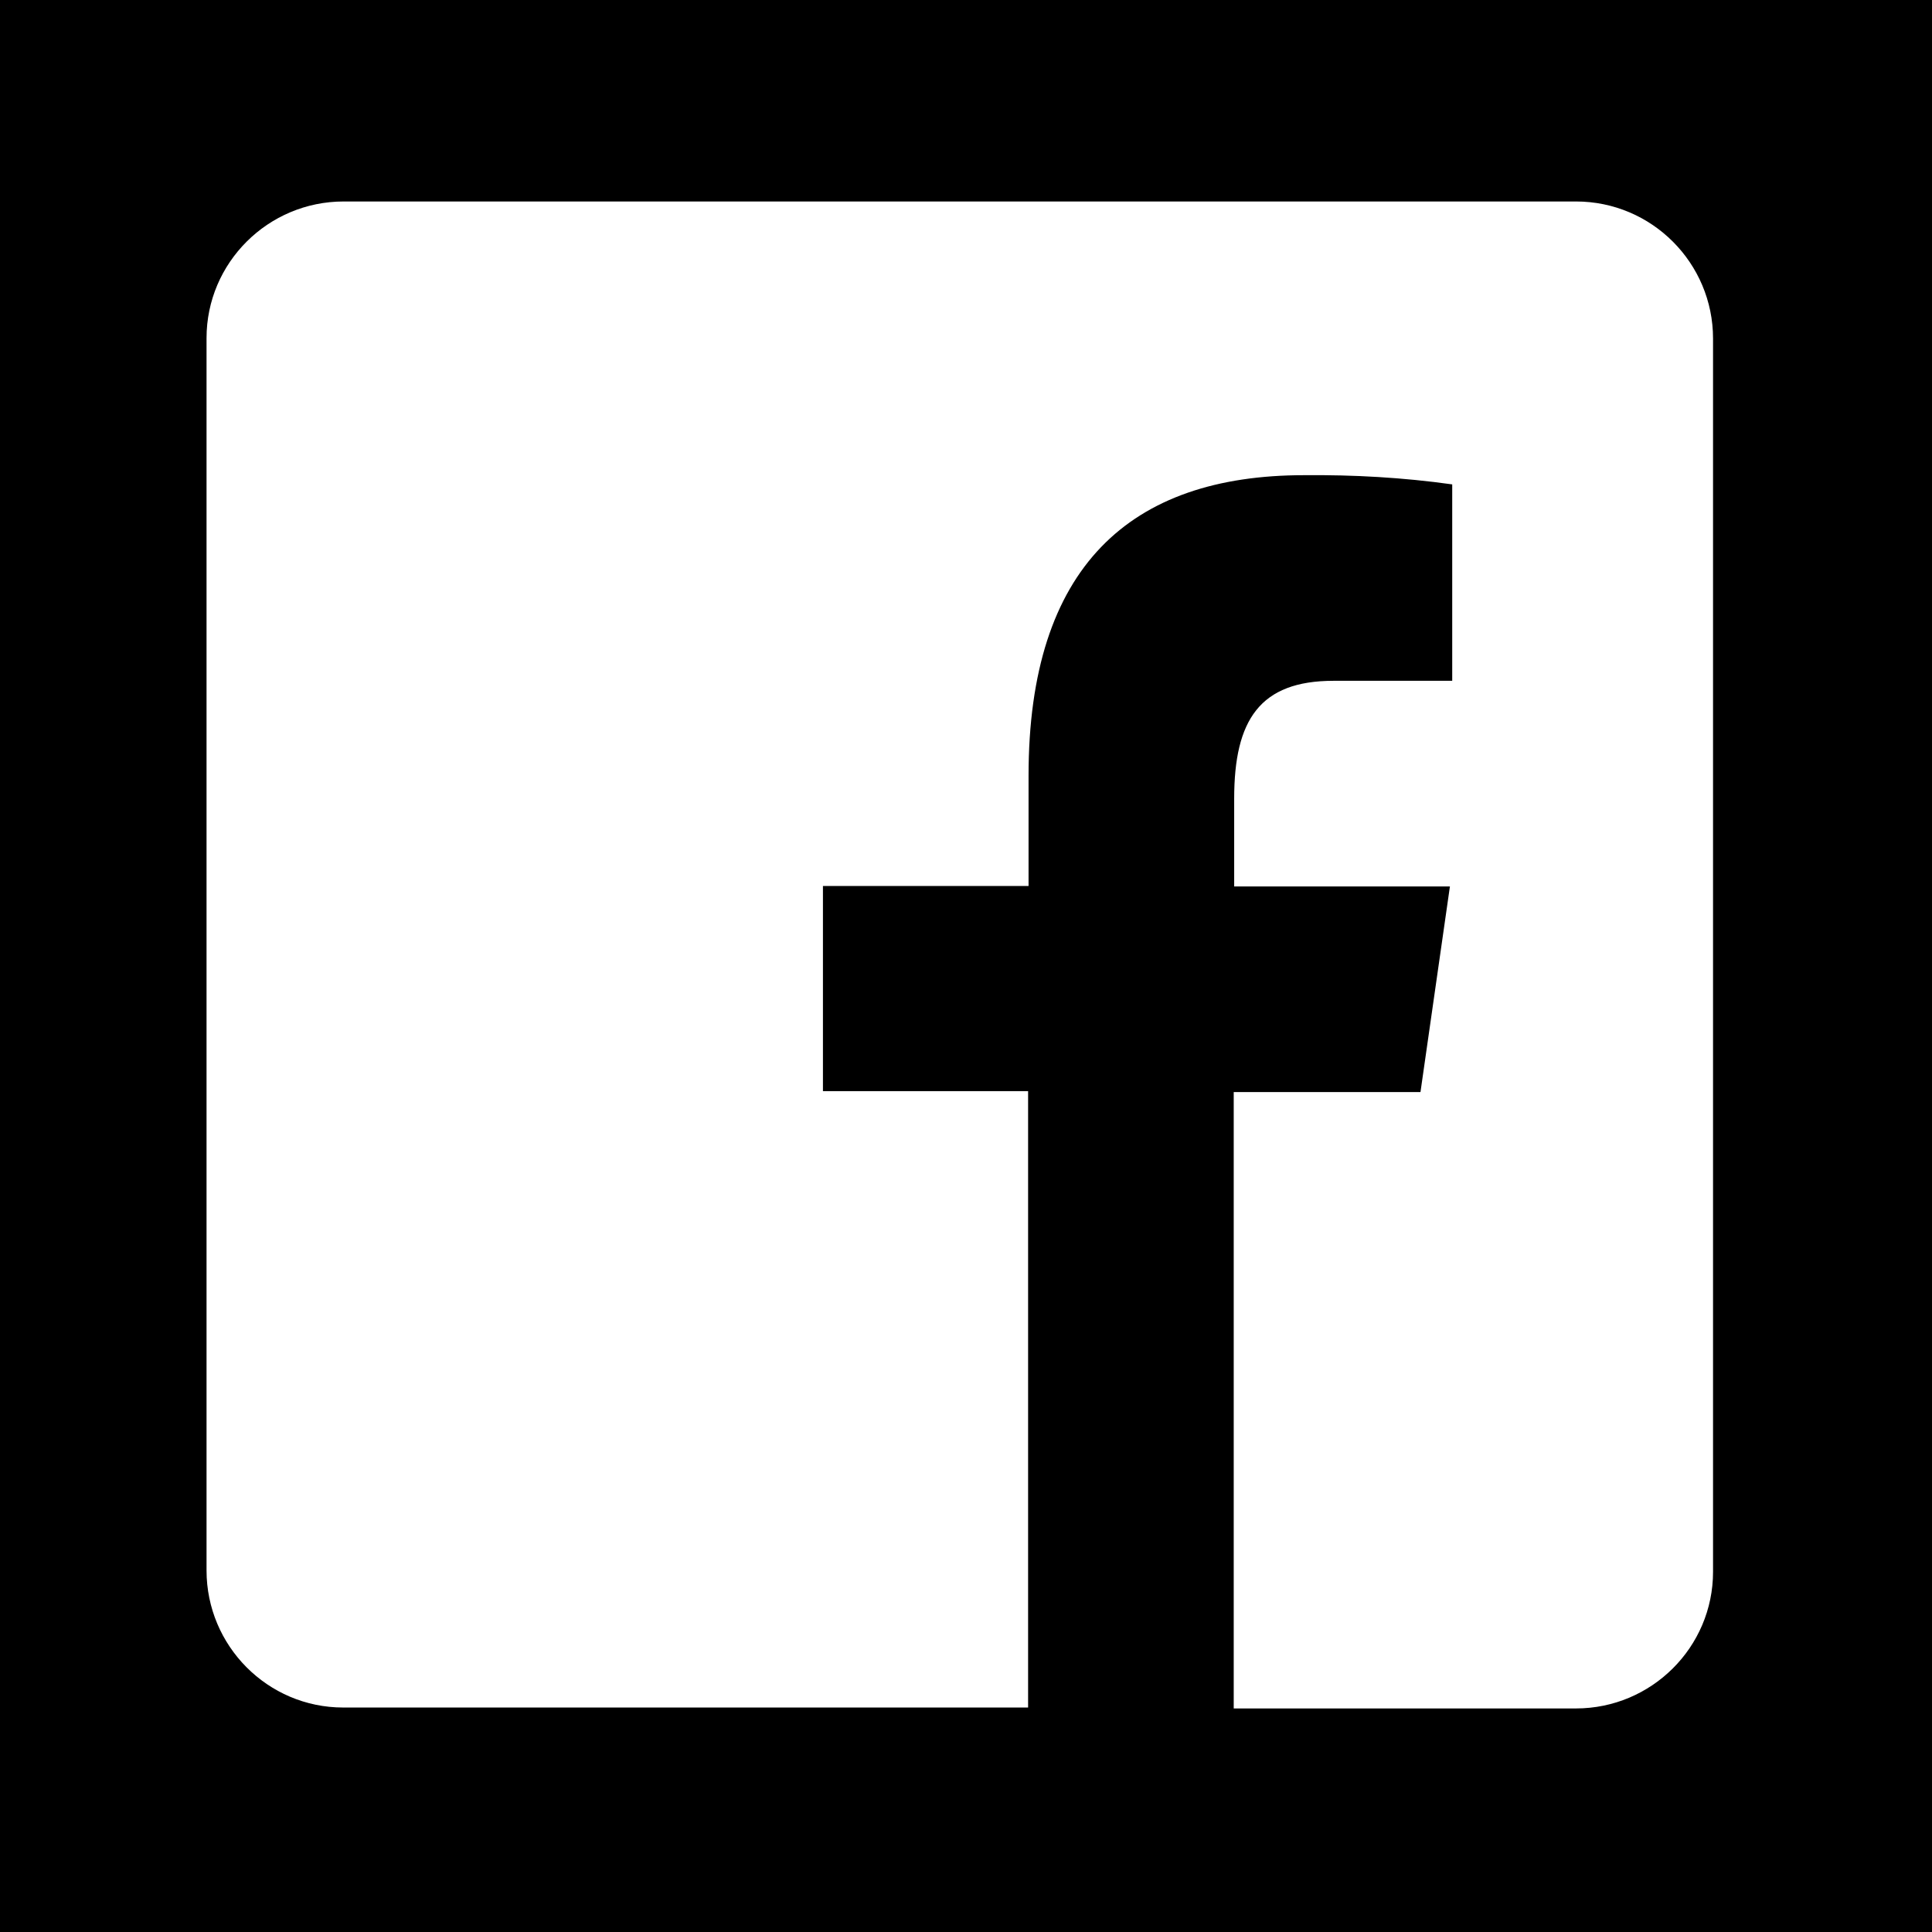
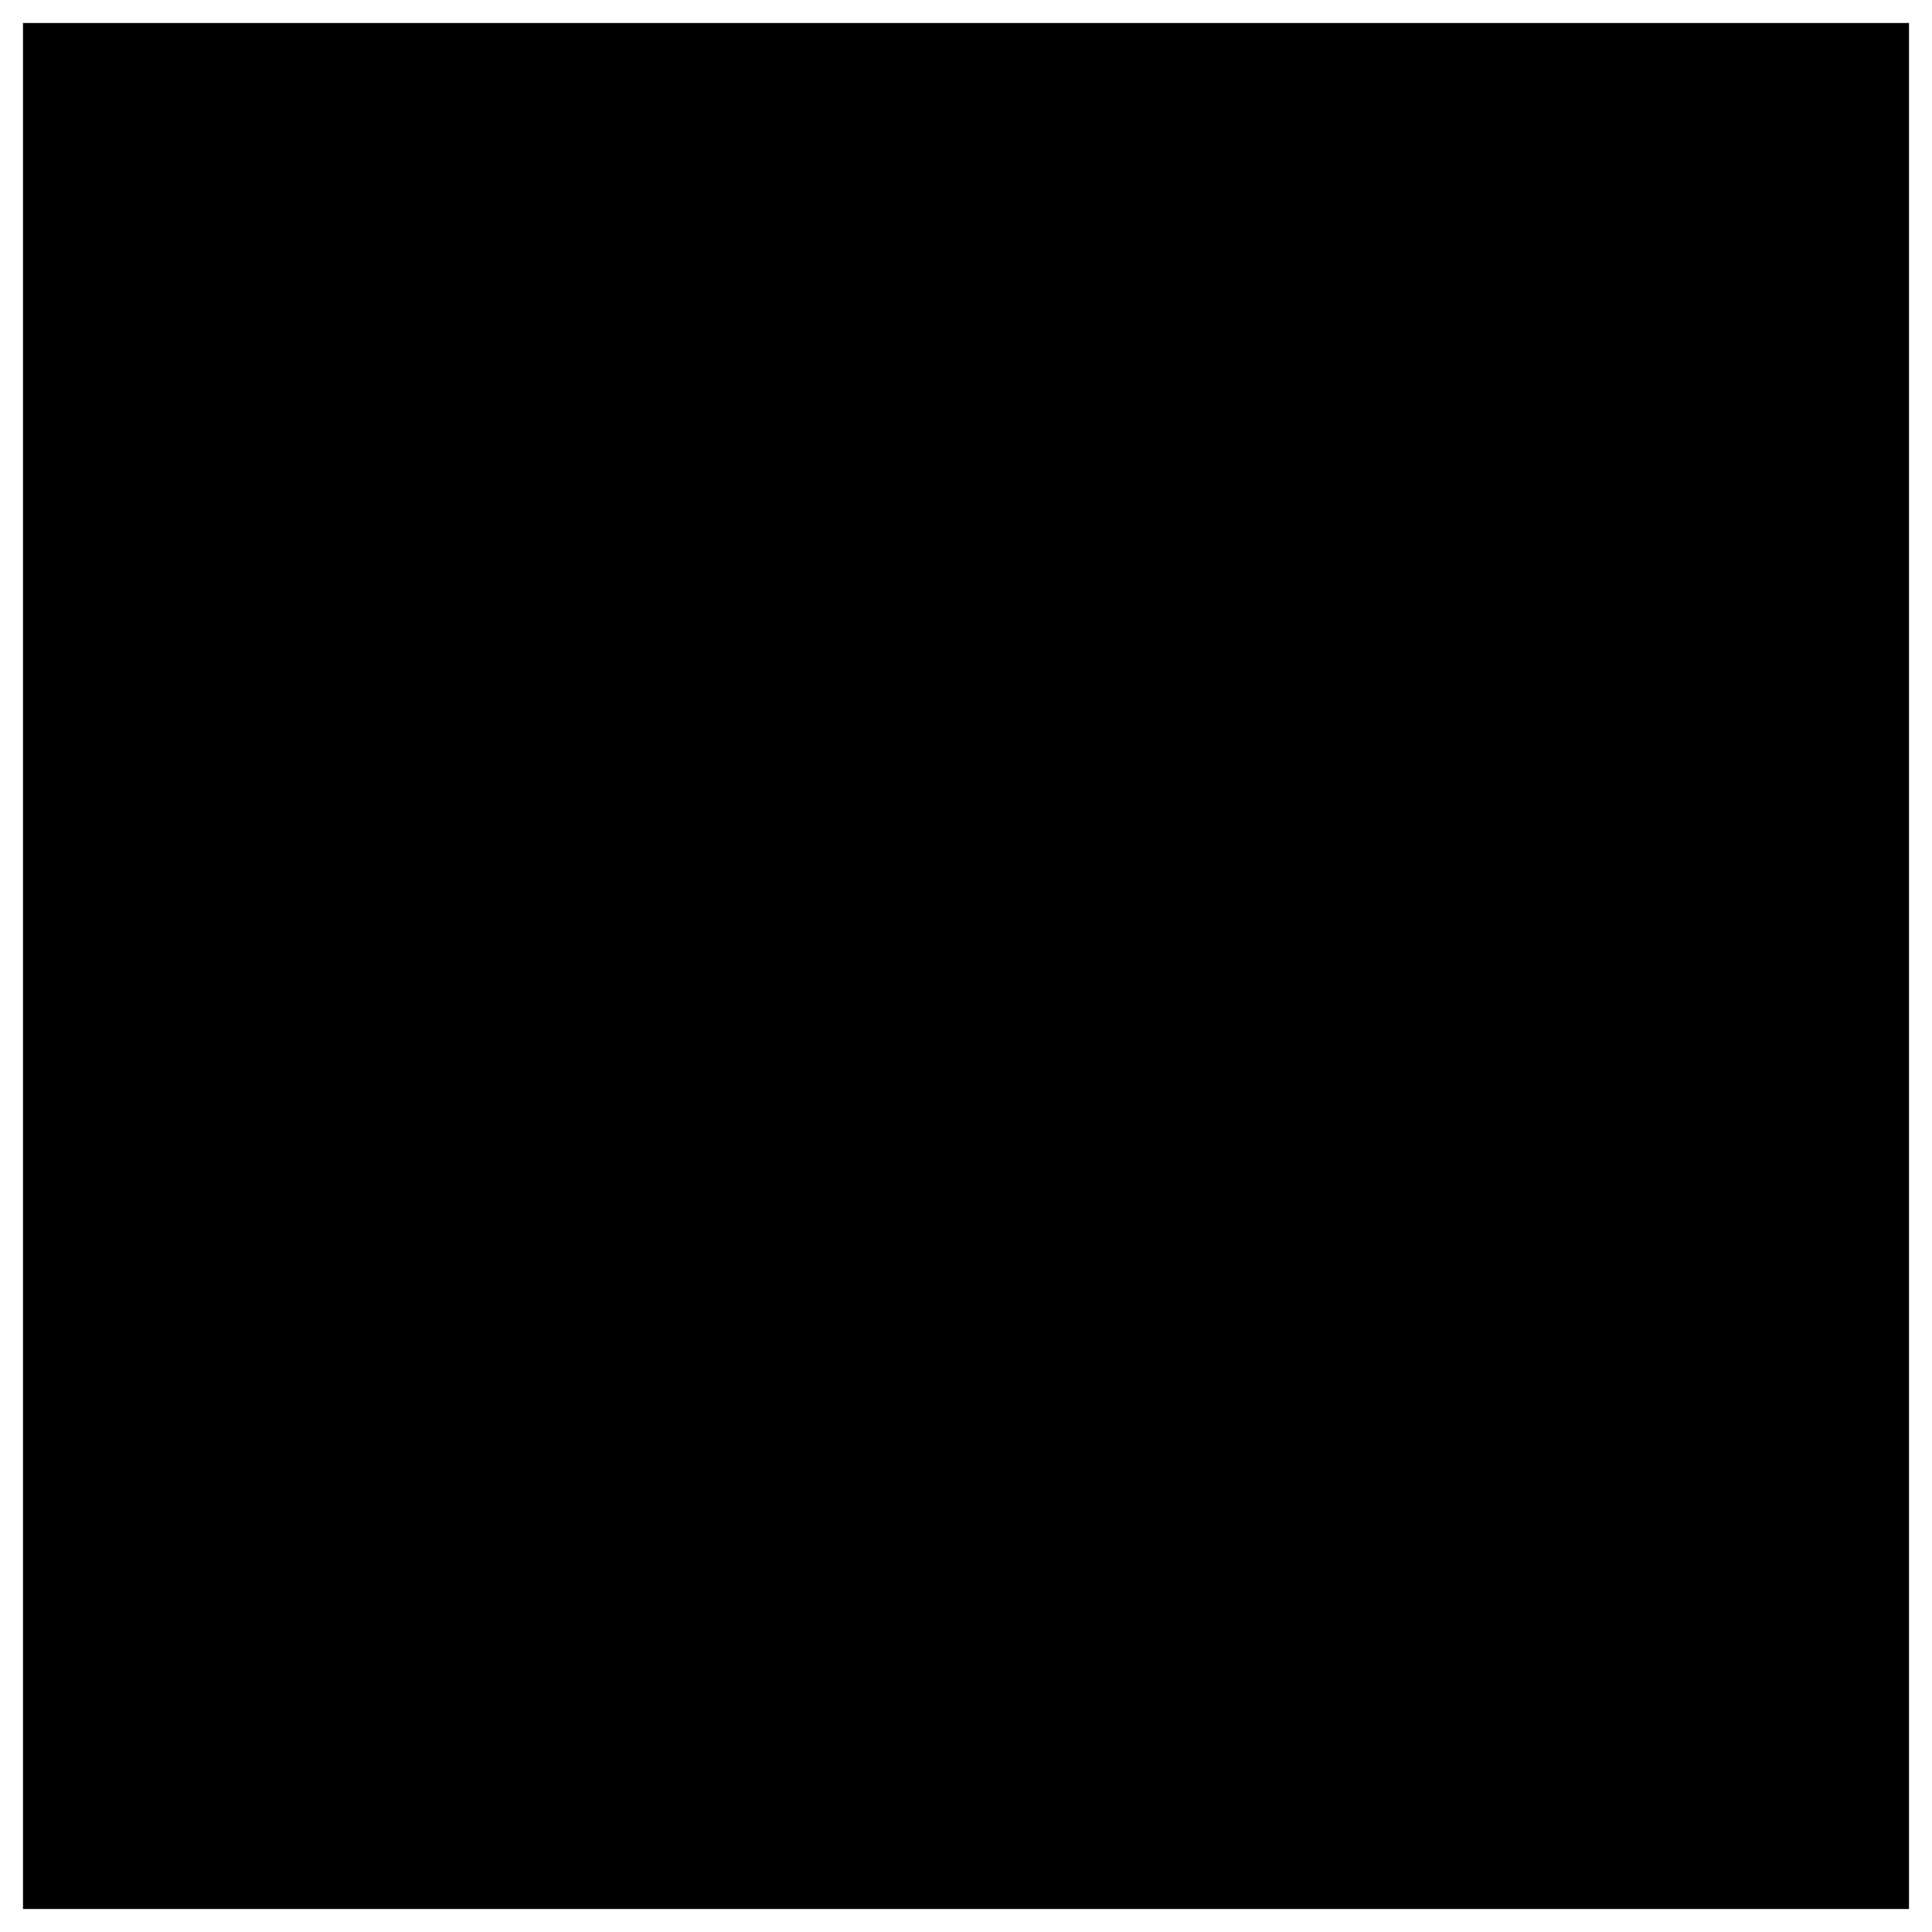
<svg xmlns="http://www.w3.org/2000/svg" id="Layer_1" data-name="Layer 1" viewBox="0 0 42 42">
  <defs>
    <style>
      .cls-1 {
        fill: #fff;
      }
    </style>
  </defs>
  <g>
-     <rect width="42" height="42" />
    <rect x=".5" y=".5" width="41" height="41" />
  </g>
-   <path class="cls-1" d="M34.26,4.38H7.47c-1.64,0-2.98,1.33-2.98,2.97,0,0,0,0,0,0v26.79c0,1.64,1.33,2.98,2.97,2.98h14.89v-13.4h-4.46v-4.46h4.47v-2.4c0-4.54,2.21-6.53,5.99-6.53,1.08-.01,2.15.05,3.22.2v4.27h-2.58c-1.6,0-2.16.85-2.16,2.56v1.91h4.69l-.64,4.47h-4.06v13.4h7.44c1.64,0,2.98-1.33,2.98-2.97h0V7.36c0-1.64-1.33-2.98-2.98-2.98,0,0,0,0,0,0Z" />
</svg>